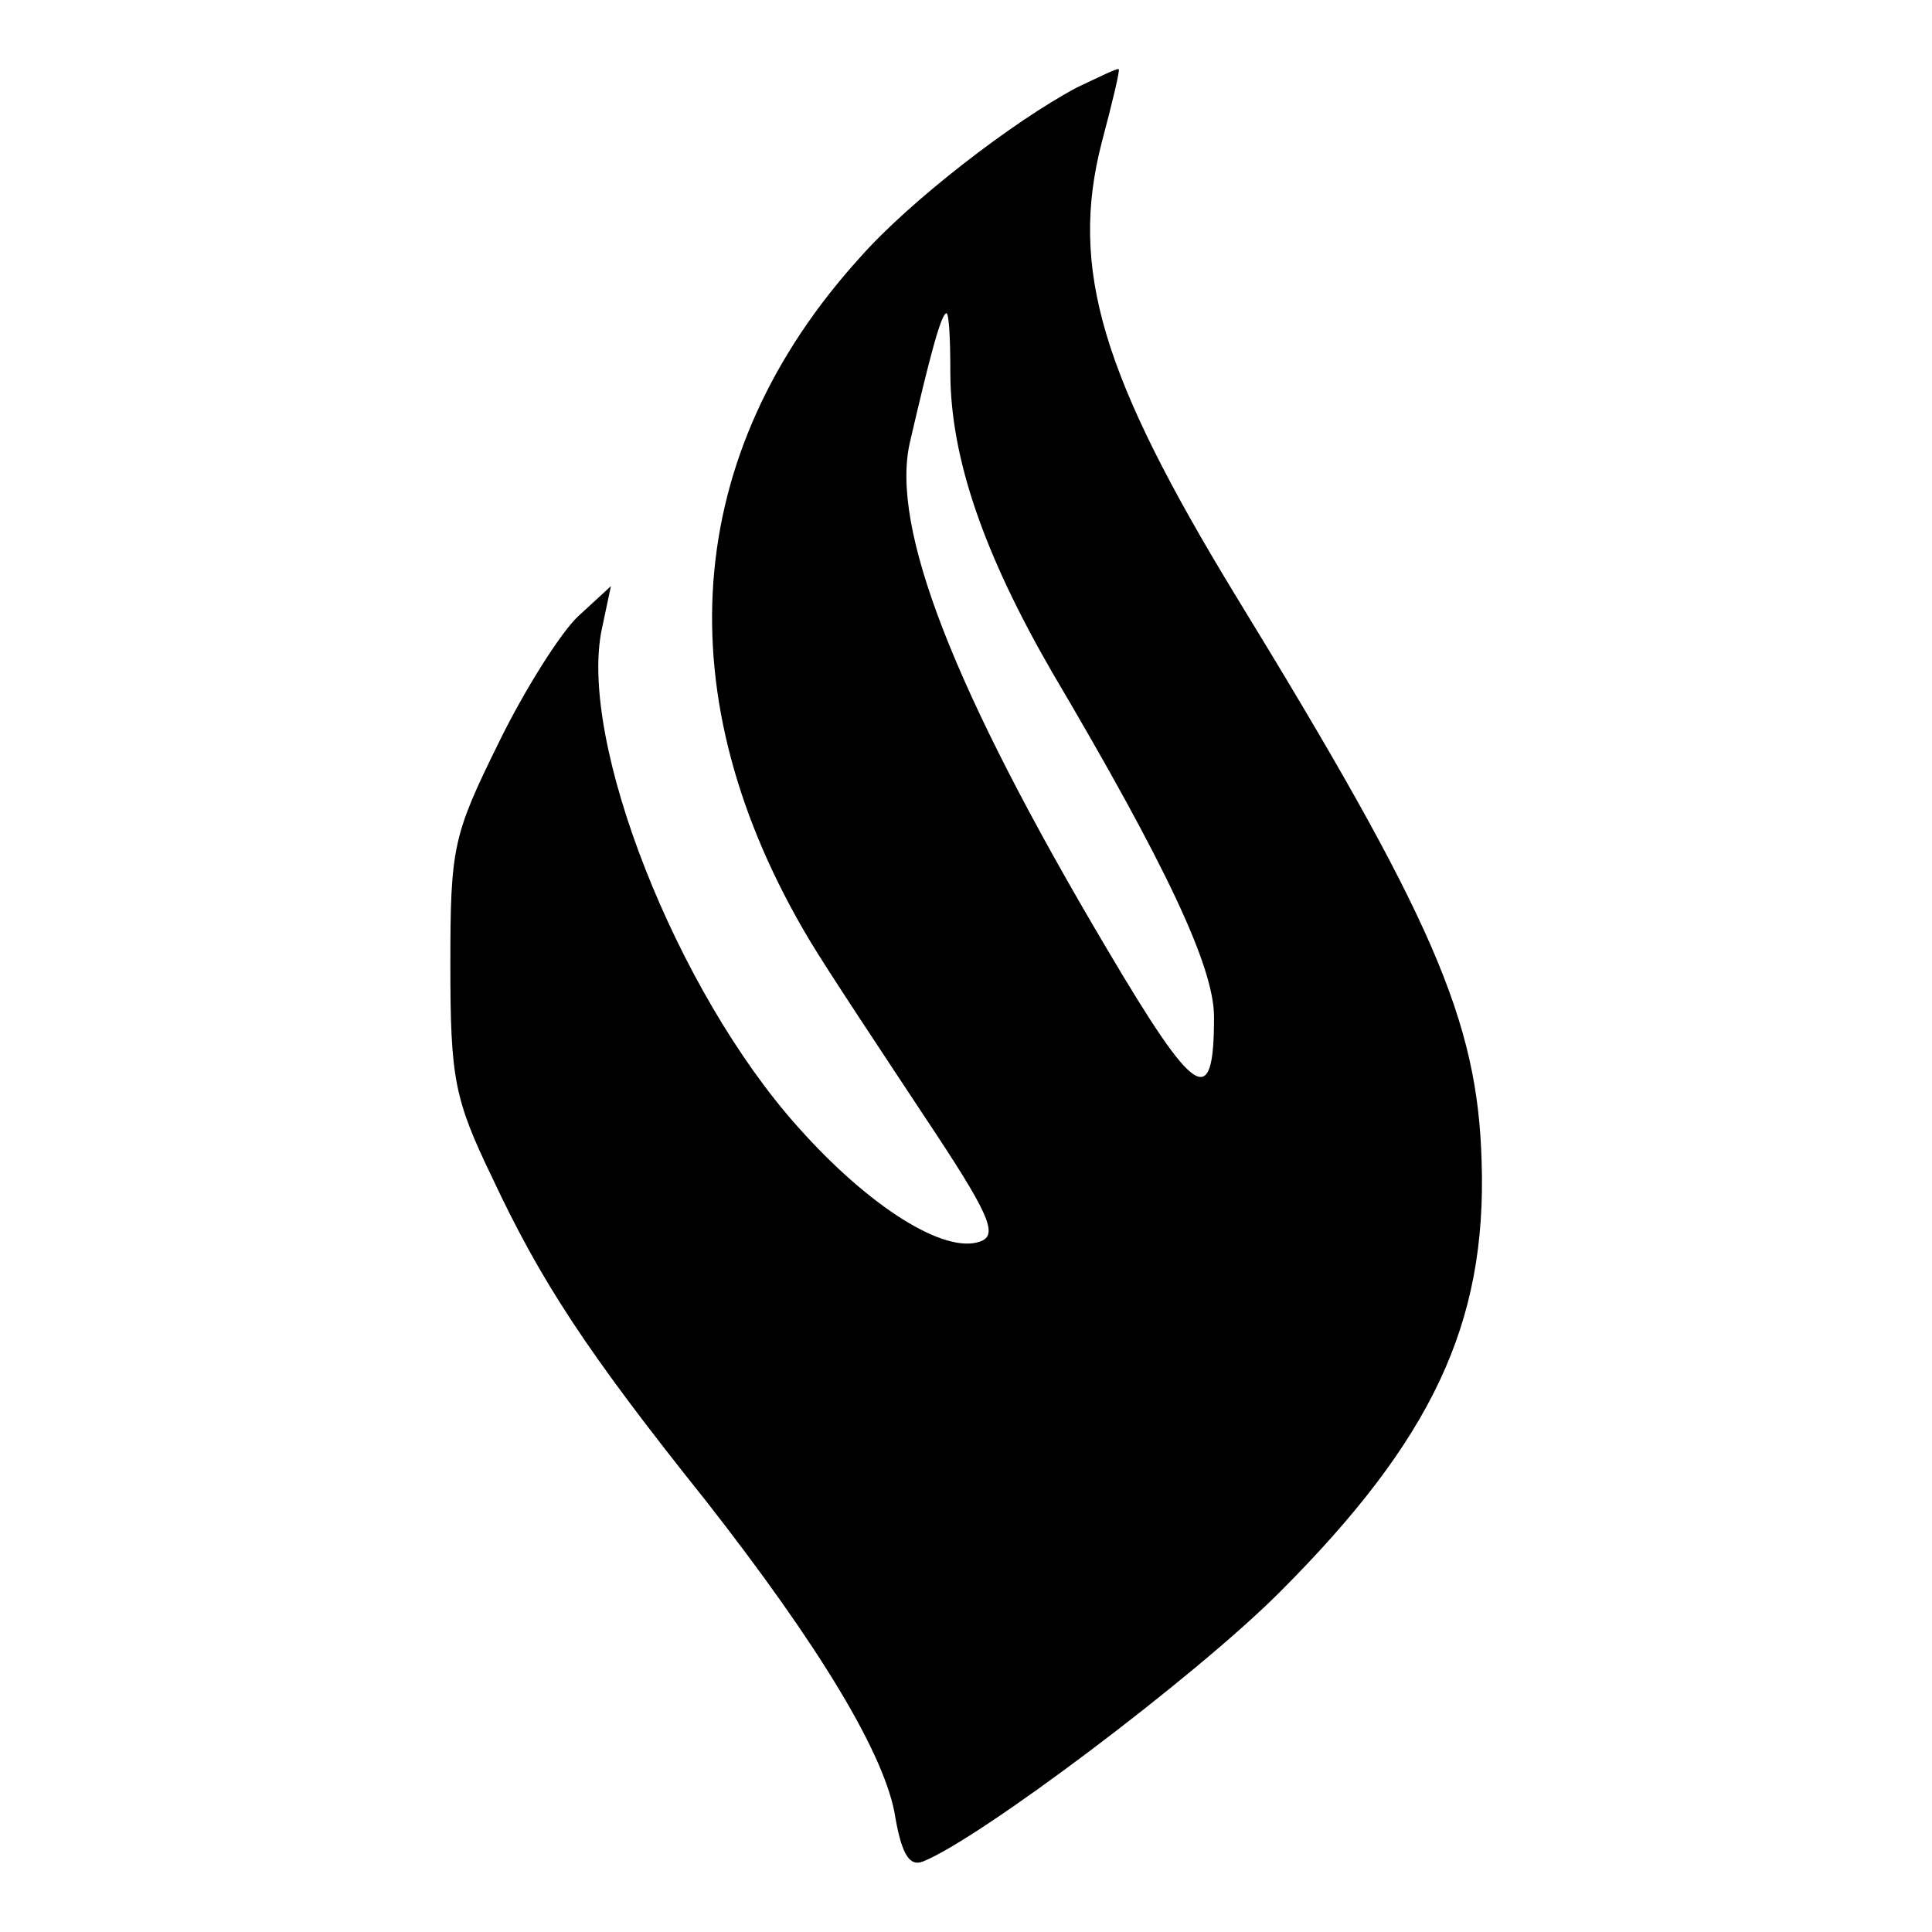
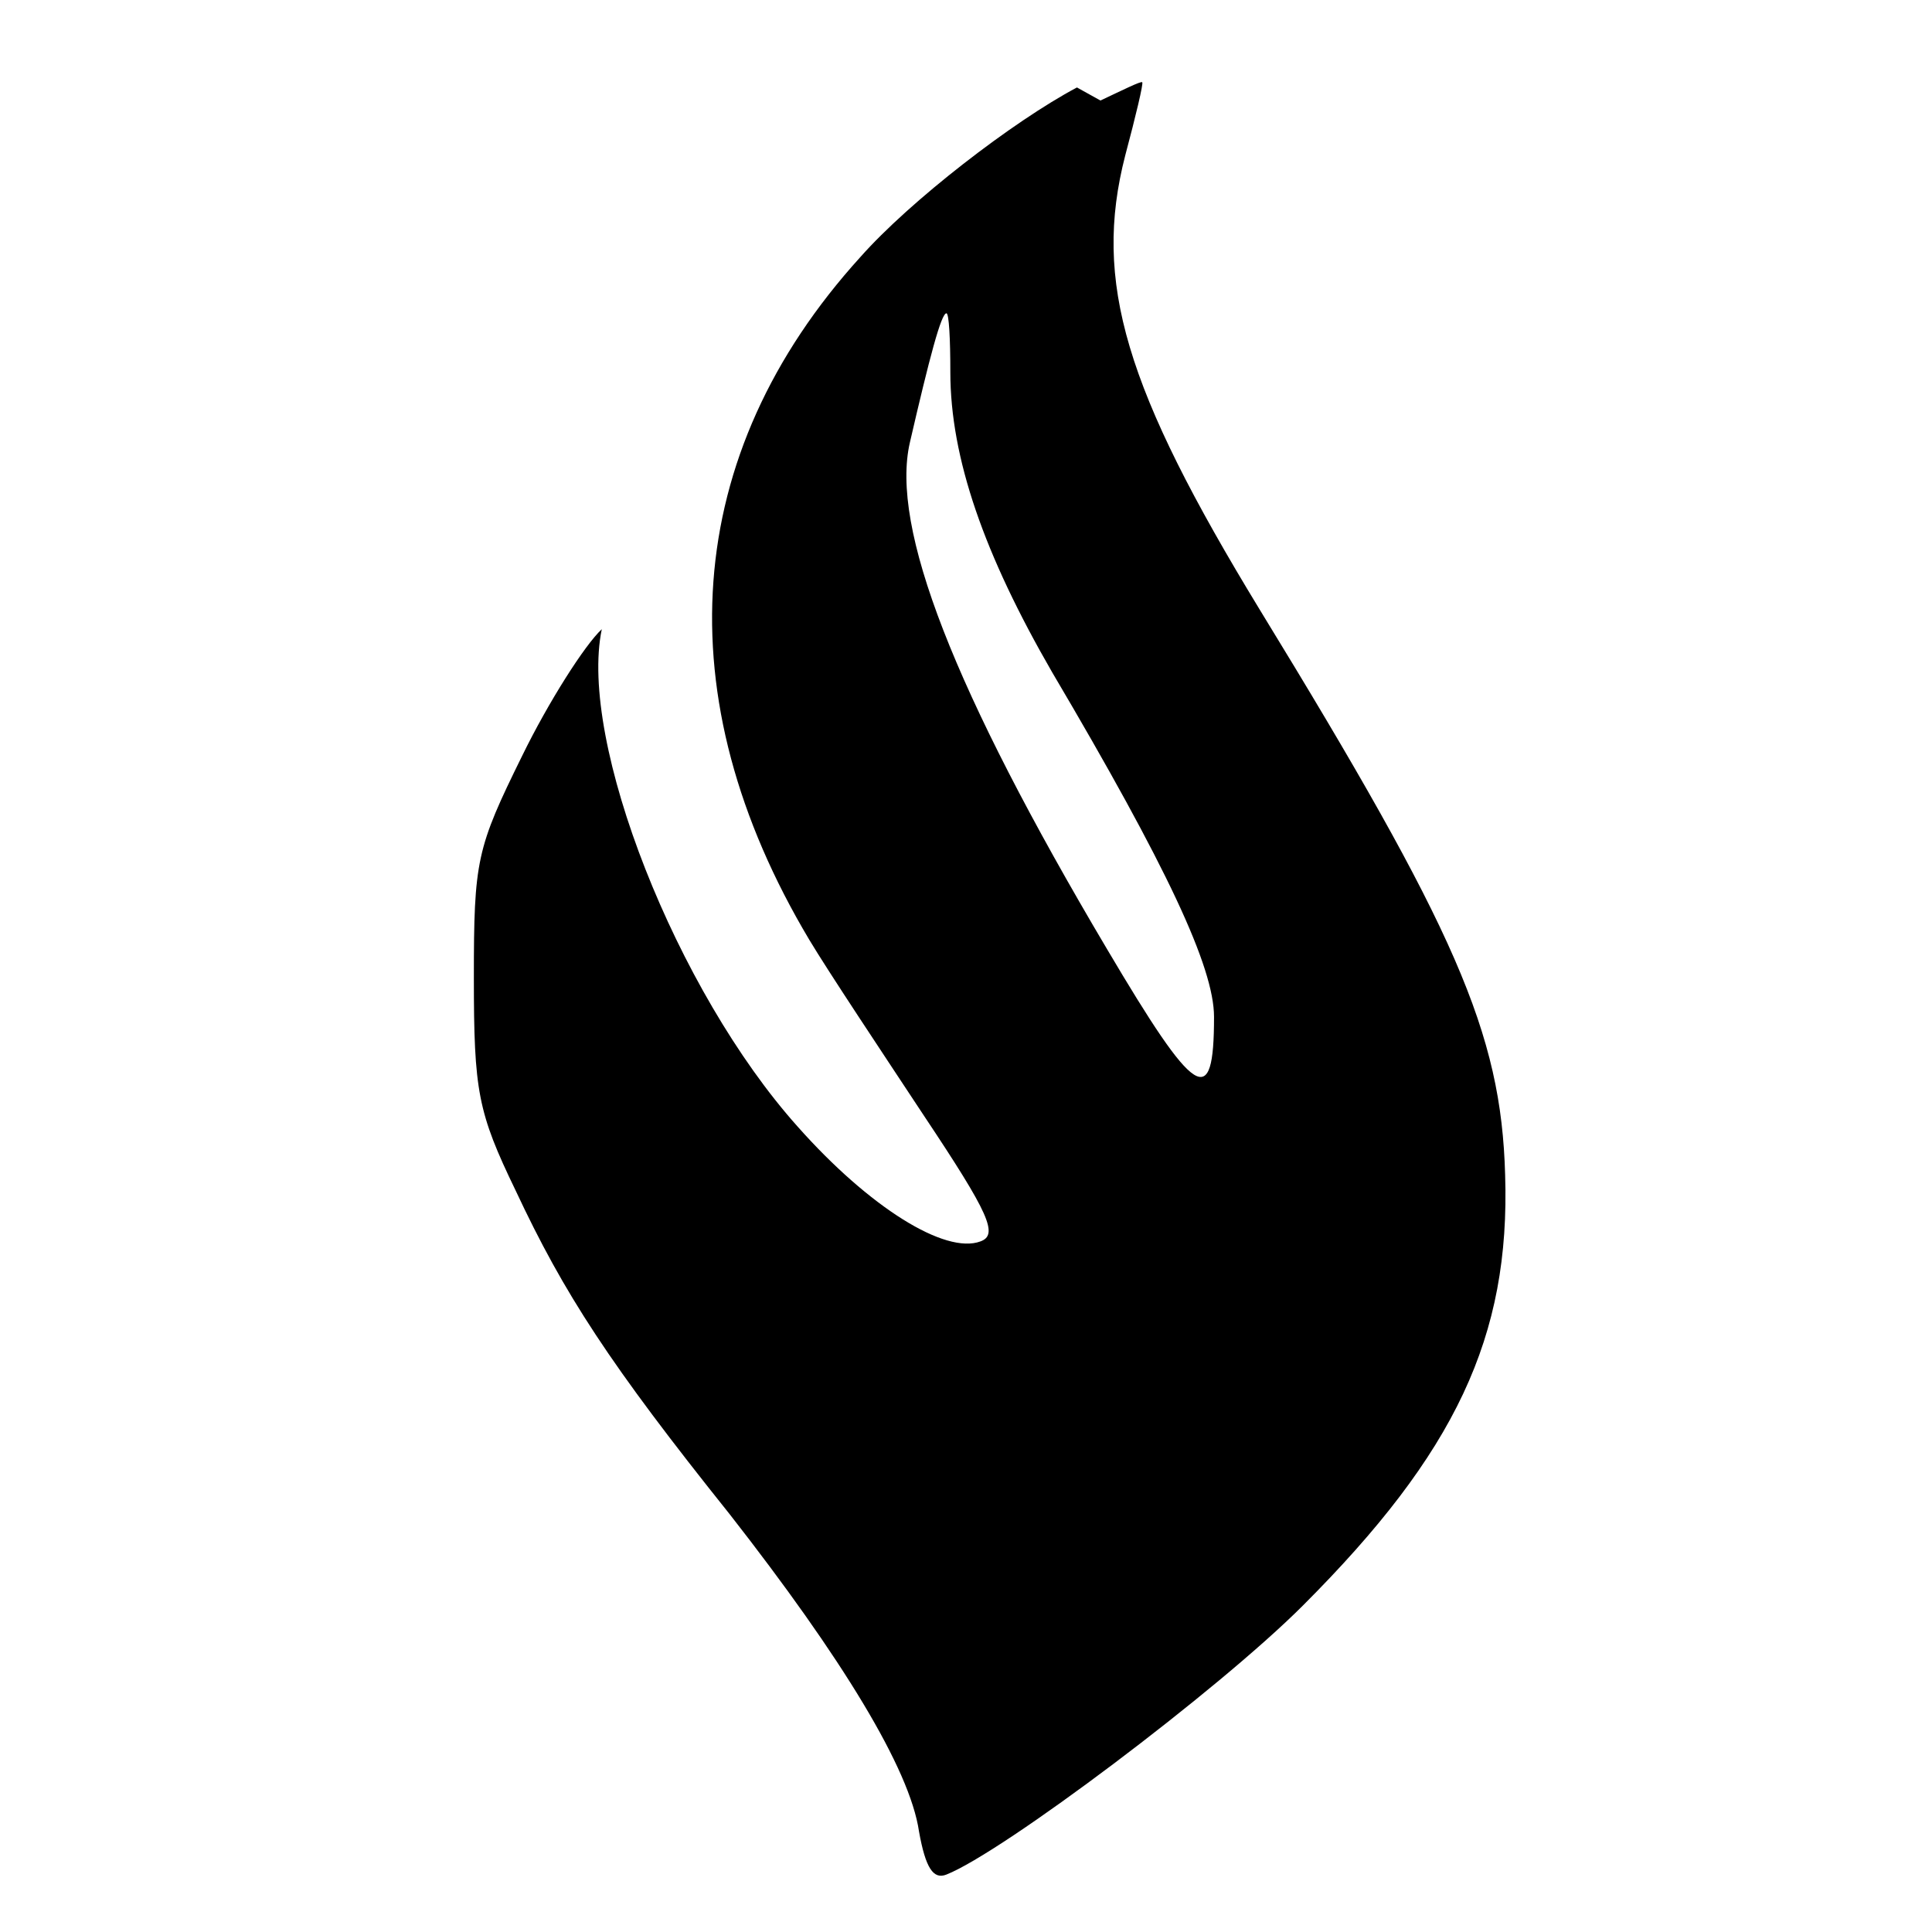
<svg xmlns="http://www.w3.org/2000/svg" version="1.0" width="148pt" height="148pt" viewBox="0 0 148 148" preserveAspectRatio="xMidYMid meet">
  <g transform="translate(0,148) scale(0.1,-0.1)" fill="#000000" stroke="none">
-     <path d="M825 1413 c-49 -26 -128 -87 -166 -130 -137 -151 -150 -337 -39 -523 15 -25 55 -85 88 -135 50 -75 57 -91 43 -96 -27 -10 -85 26 -140 88 -93 104 -168 295 -150 381 l7 33 -25 -23 c-13 -12 -41 -56 -61 -97 -35 -71 -37 -80 -37 -170 0 -87 3 -103 32 -163 37 -79 72 -133 164 -248 86 -110 138 -195 145 -243 5 -28 11 -37 21 -33 43 17 208 141 273 206 117 117 159 206 155 330 -3 109 -38 188 -188 433 -103 169 -128 251 -103 348 8 30 14 55 13 56 -1 1 -15 -6 -32 -14z m-97 -218 c0 -66 26 -140 78 -230 88 -149 124 -226 124 -264 0 -72 -14 -63 -82 52 -118 199 -166 323 -151 388 15 65 24 99 28 99 2 0 3 -20 3 -45z" />
+     <path d="M825 1413 c-49 -26 -128 -87 -166 -130 -137 -151 -150 -337 -39 -523 15 -25 55 -85 88 -135 50 -75 57 -91 43 -96 -27 -10 -85 26 -140 88 -93 104 -168 295 -150 381 c-13 -12 -41 -56 -61 -97 -35 -71 -37 -80 -37 -170 0 -87 3 -103 32 -163 37 -79 72 -133 164 -248 86 -110 138 -195 145 -243 5 -28 11 -37 21 -33 43 17 208 141 273 206 117 117 159 206 155 330 -3 109 -38 188 -188 433 -103 169 -128 251 -103 348 8 30 14 55 13 56 -1 1 -15 -6 -32 -14z m-97 -218 c0 -66 26 -140 78 -230 88 -149 124 -226 124 -264 0 -72 -14 -63 -82 52 -118 199 -166 323 -151 388 15 65 24 99 28 99 2 0 3 -20 3 -45z" />
  </g>
</svg>